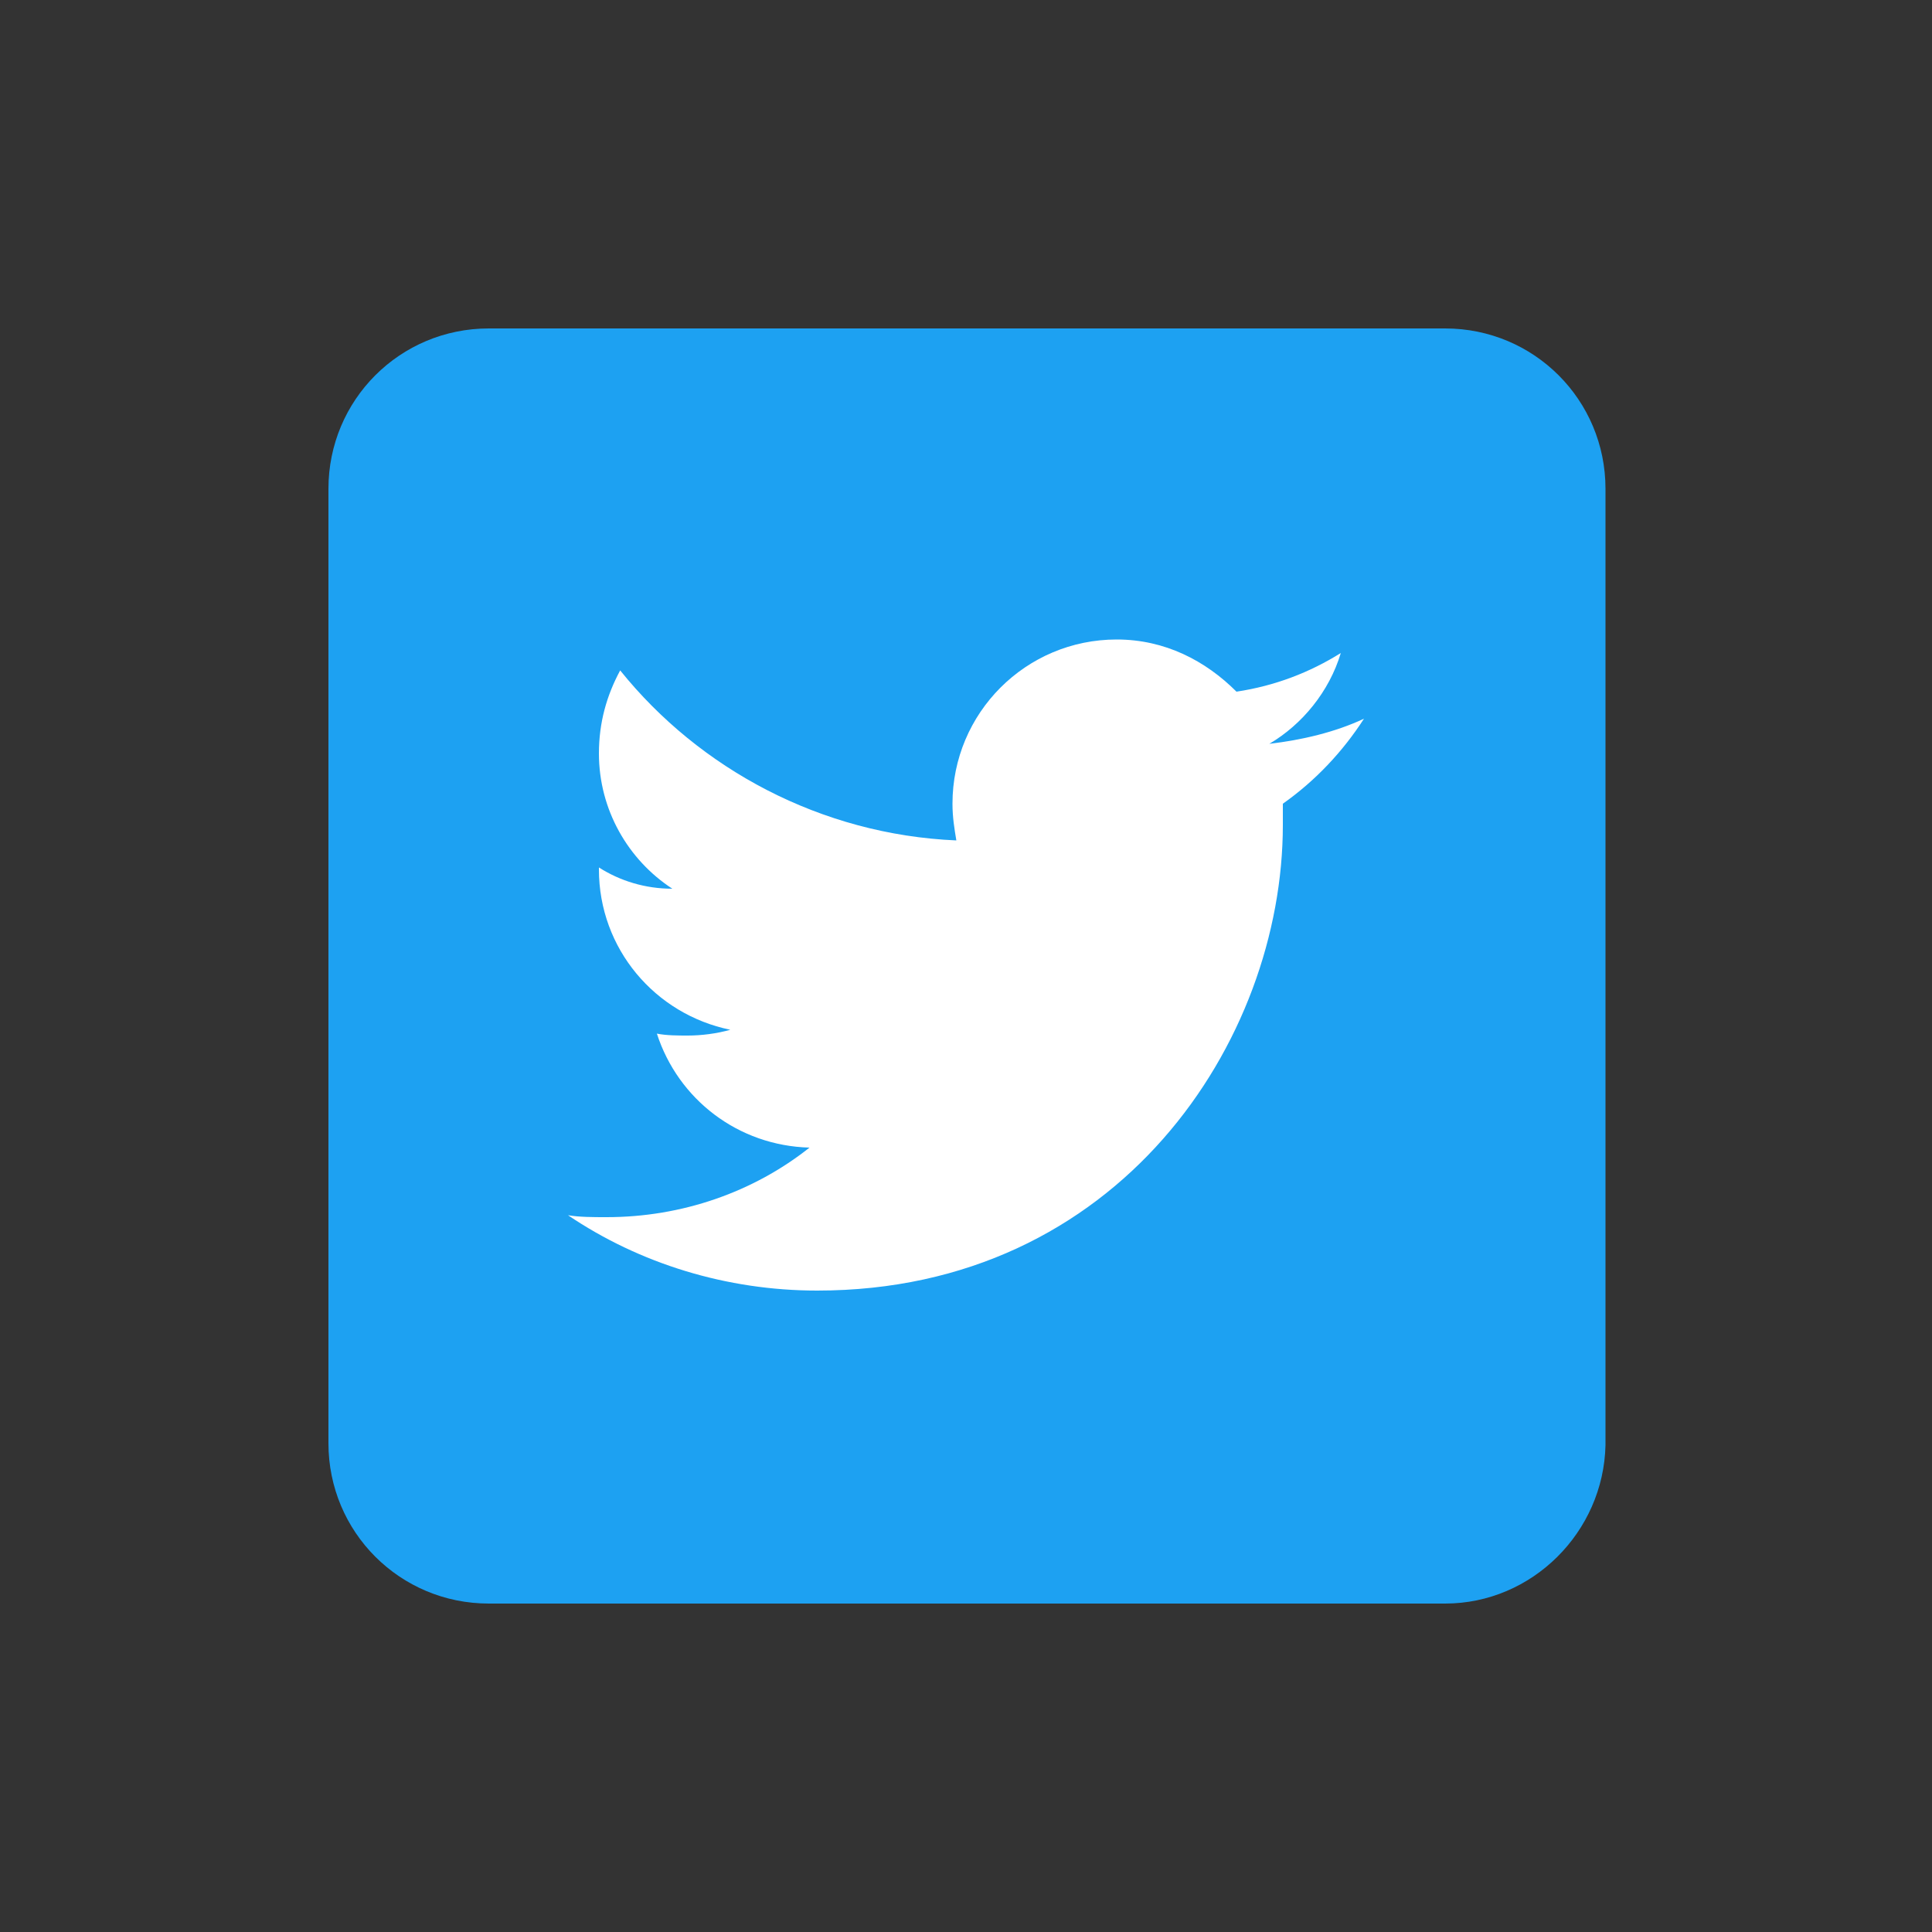
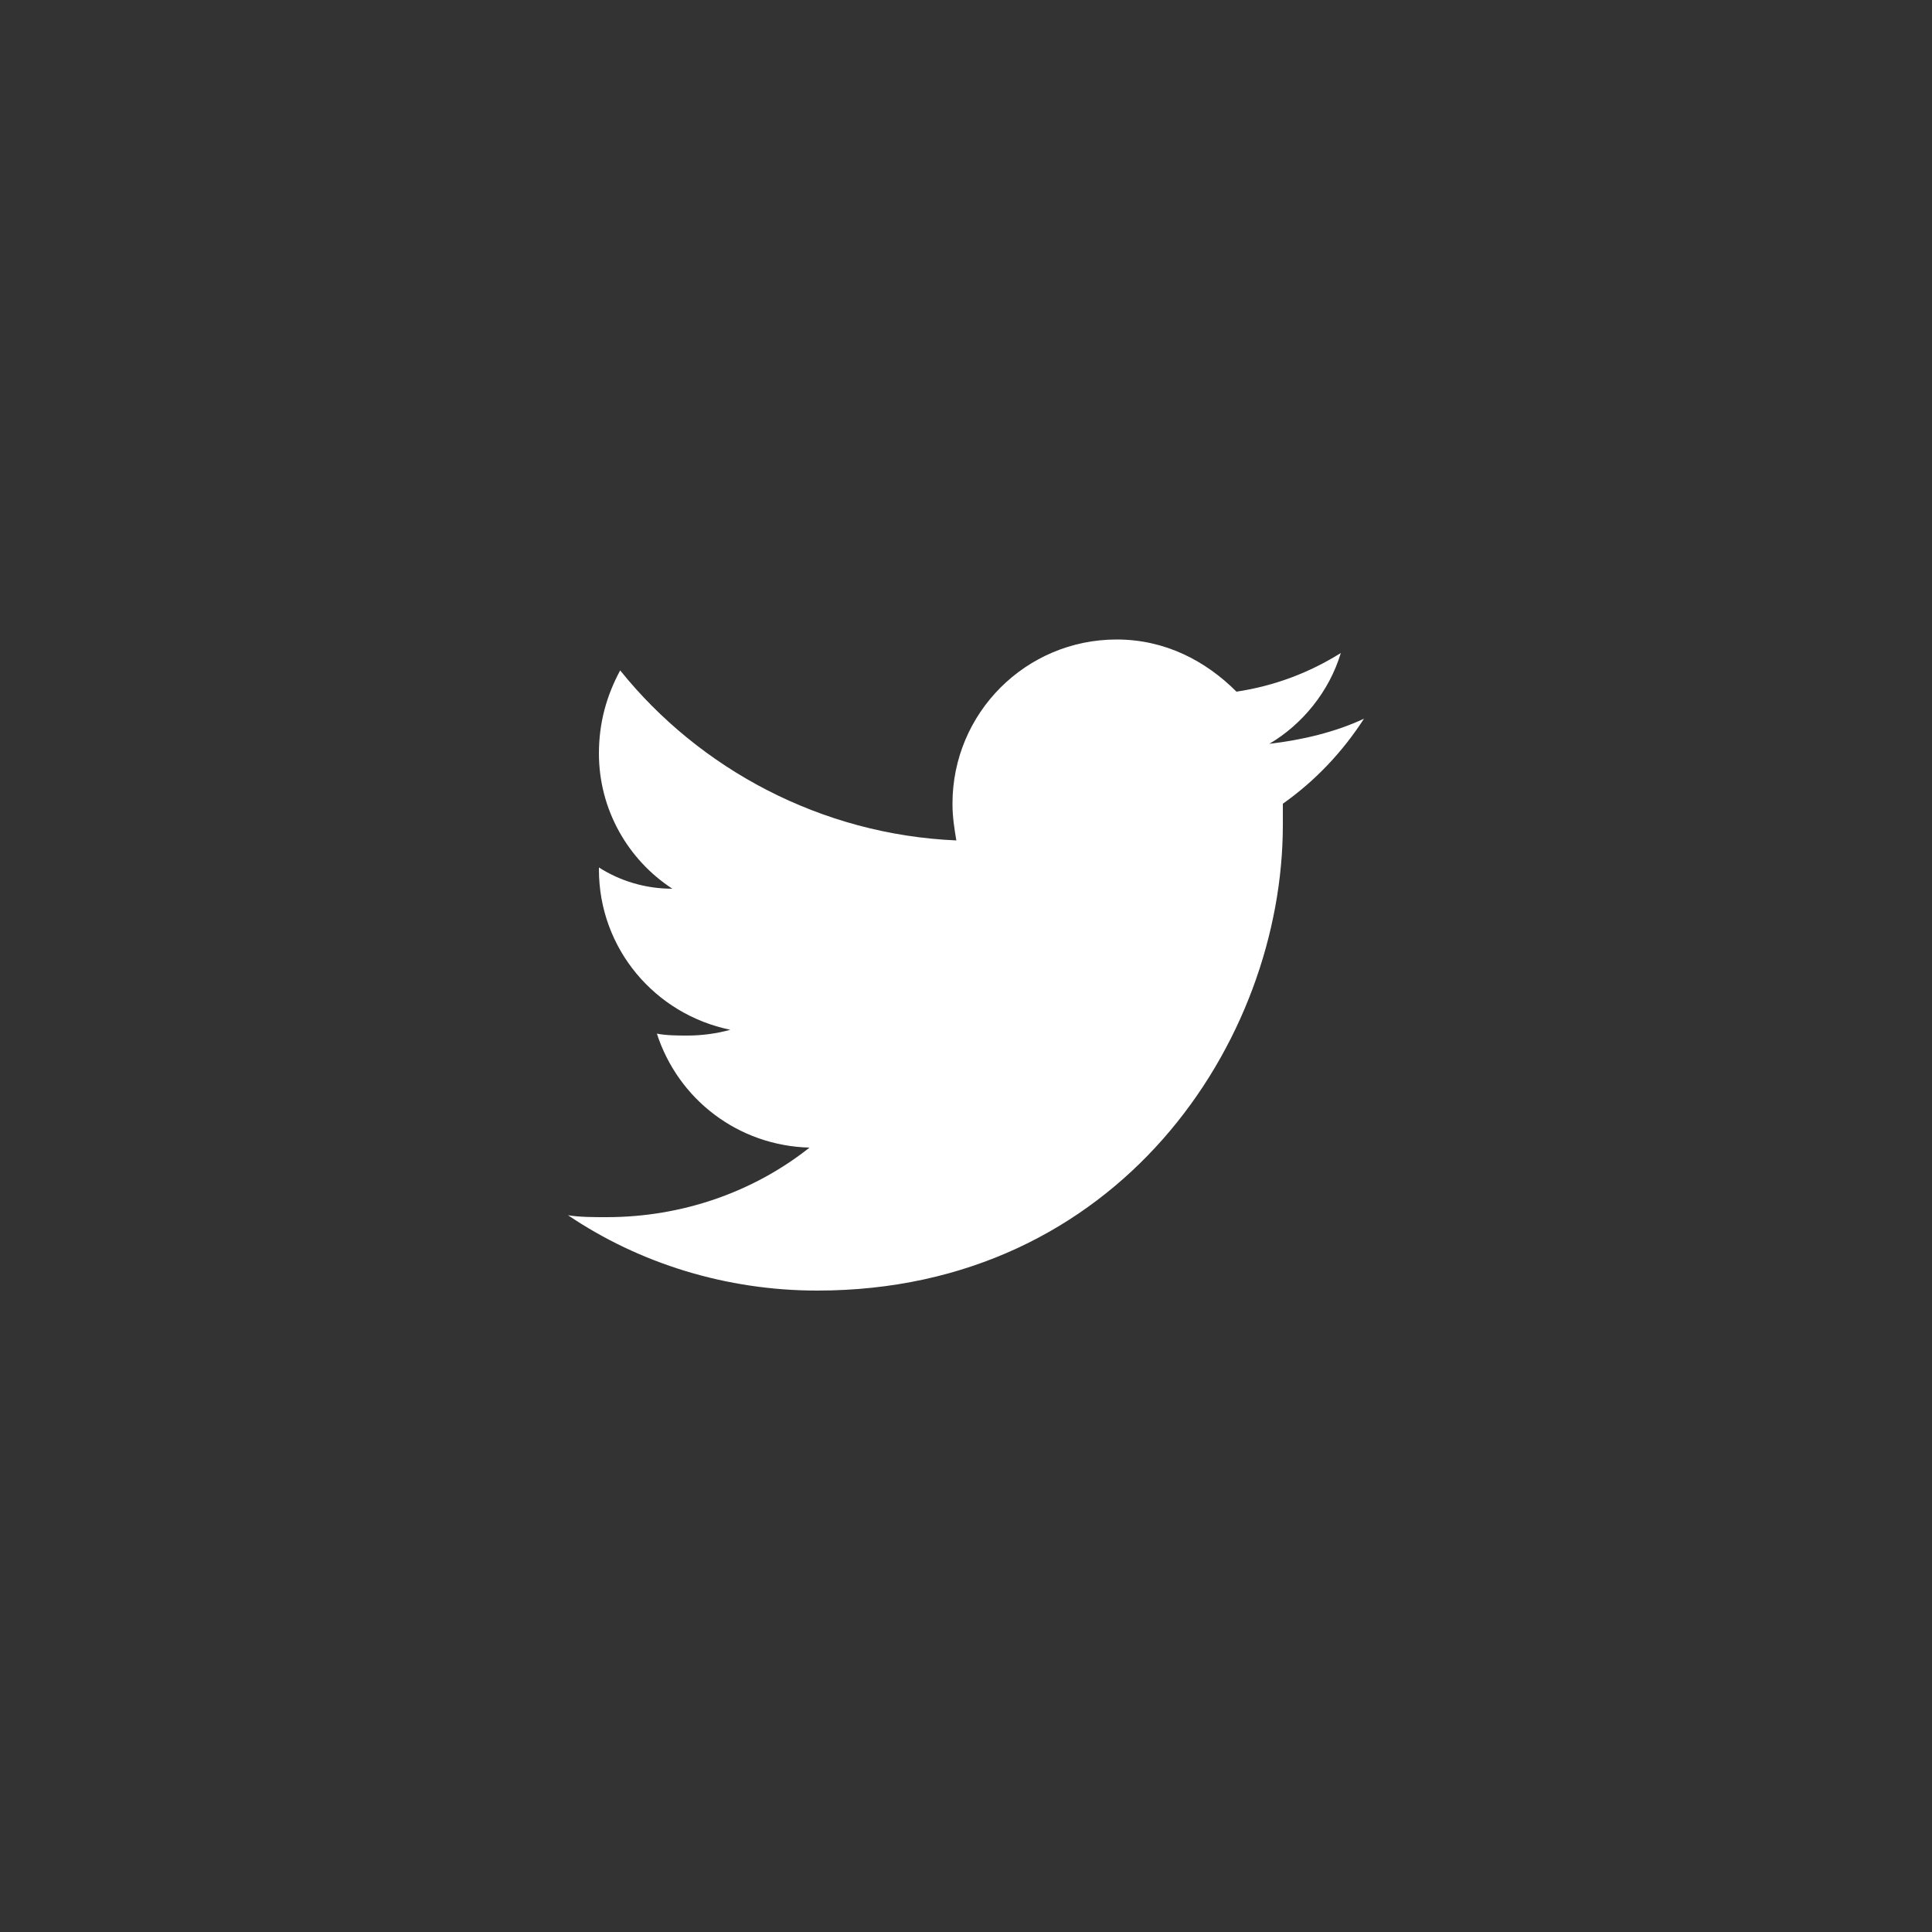
<svg xmlns="http://www.w3.org/2000/svg" version="1.1" id="レイヤー_1" x="0px" y="0px" width="100px" height="100px" viewBox="0 0 100 100" style="enable-background:new 0 0 100 100;" xml:space="preserve">
  <rect x="0" y="0" width="100" height="100" fill="#333333" stroke="none" />
  <style type="text/css">
	.st0{fill:#1DA1F2;}
	.st1{fill:#FFFFFF;}
</style>
  <g>
    <g id="Dark_Blue">
-       <path class="st0" d="M74.8,83H25.3c-4.6,0-8.3-3.7-8.3-8.3V25.3c0-4.6,3.7-8.3,8.3-8.3h49.5c4.6,0,8.3,3.7,8.3,8.3v49.5    C83,79.3,79.3,83,74.8,83z" />
-     </g>
+       </g>
    <g id="Logo__x2014__FIXED">
      <path class="st1" d="M42.3,66.8c15.6,0,24.1-12.9,24.1-24.1c0-0.4,0-0.7,0-1.1c1.7-1.2,3.1-2.7,4.2-4.4c-1.5,0.7-3.2,1.1-4.9,1.3    c1.7-1,3.1-2.7,3.7-4.7c-1.6,1-3.4,1.7-5.4,2c-1.6-1.6-3.7-2.7-6.2-2.7c-4.7,0-8.5,3.8-8.5,8.5c0,0.7,0.1,1.3,0.2,1.9    c-7-0.3-13.3-3.7-17.4-8.8c-0.7,1.3-1.1,2.7-1.1,4.3c0,2.9,1.5,5.5,3.8,7c-1.4,0-2.7-0.4-3.8-1.1c0,0,0,0.1,0,0.1    c0,4.1,2.9,7.5,6.8,8.3c-0.7,0.2-1.5,0.3-2.2,0.3c-0.5,0-1.1,0-1.6-0.1c1.1,3.4,4.2,5.8,7.9,5.9c-2.9,2.3-6.6,3.6-10.5,3.6    c-0.7,0-1.4,0-2-0.1C33.1,65.4,37.6,66.8,42.3,66.8" />
    </g>
  </g>
</svg>